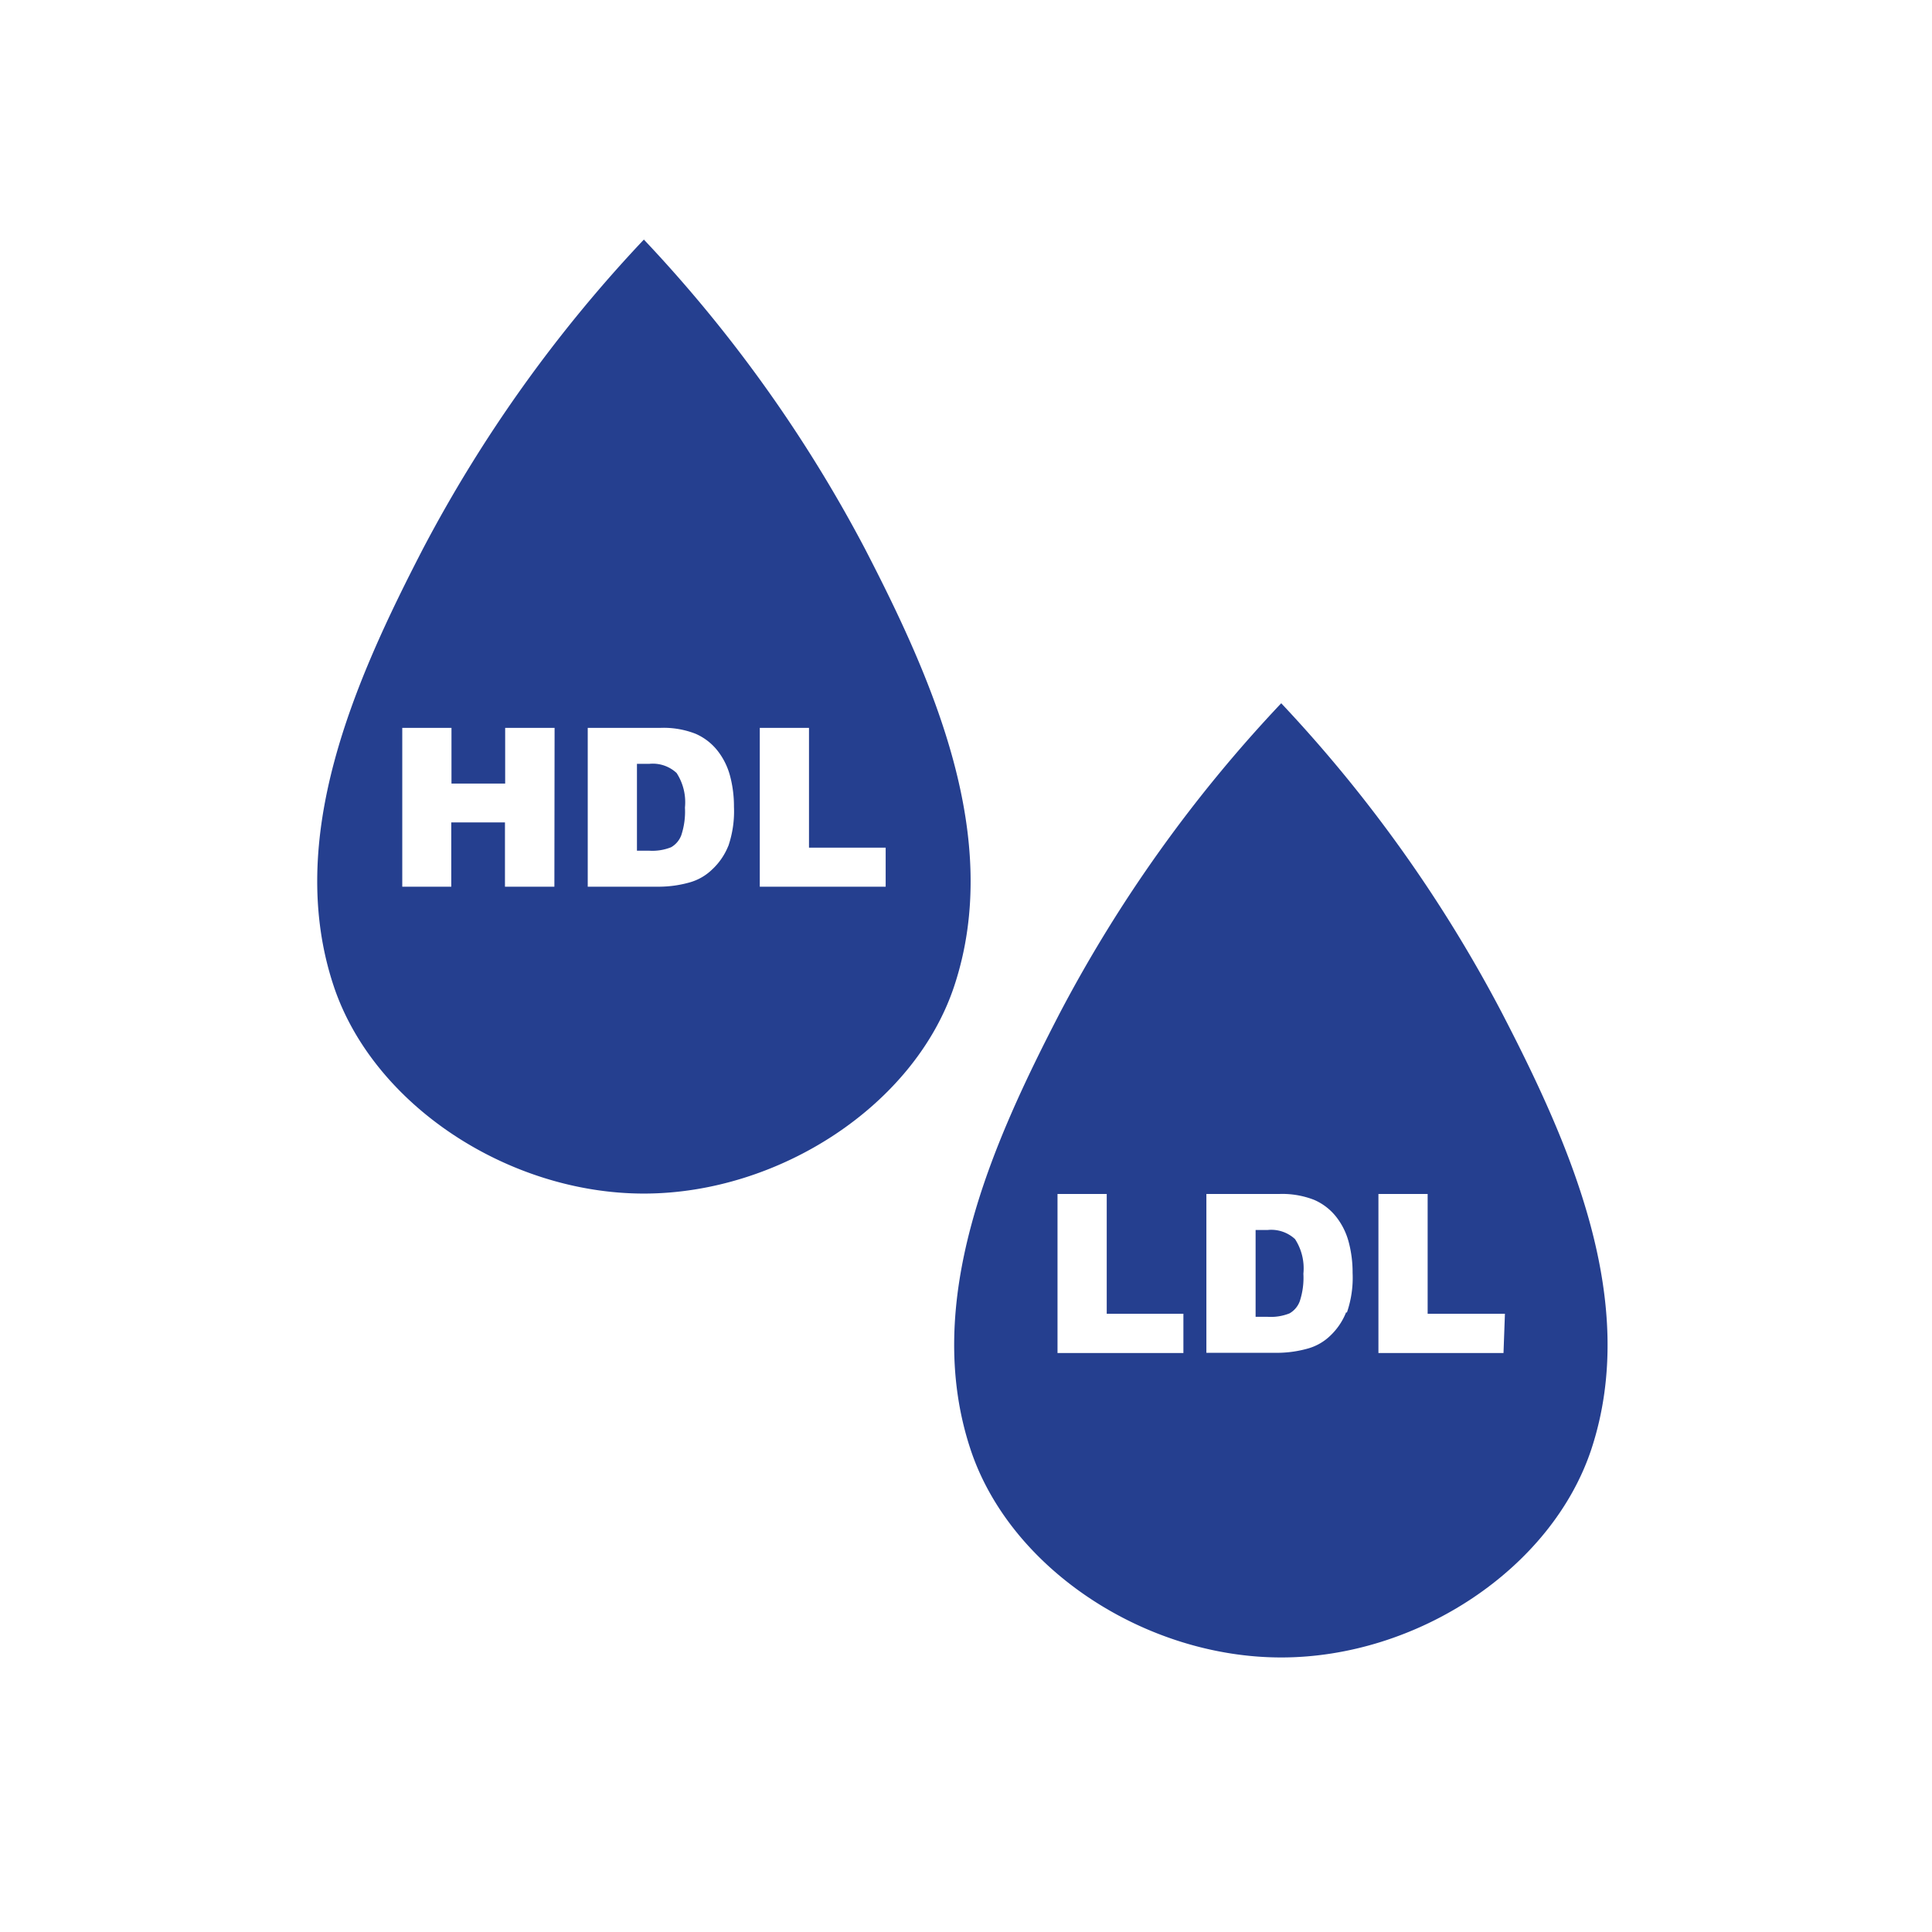
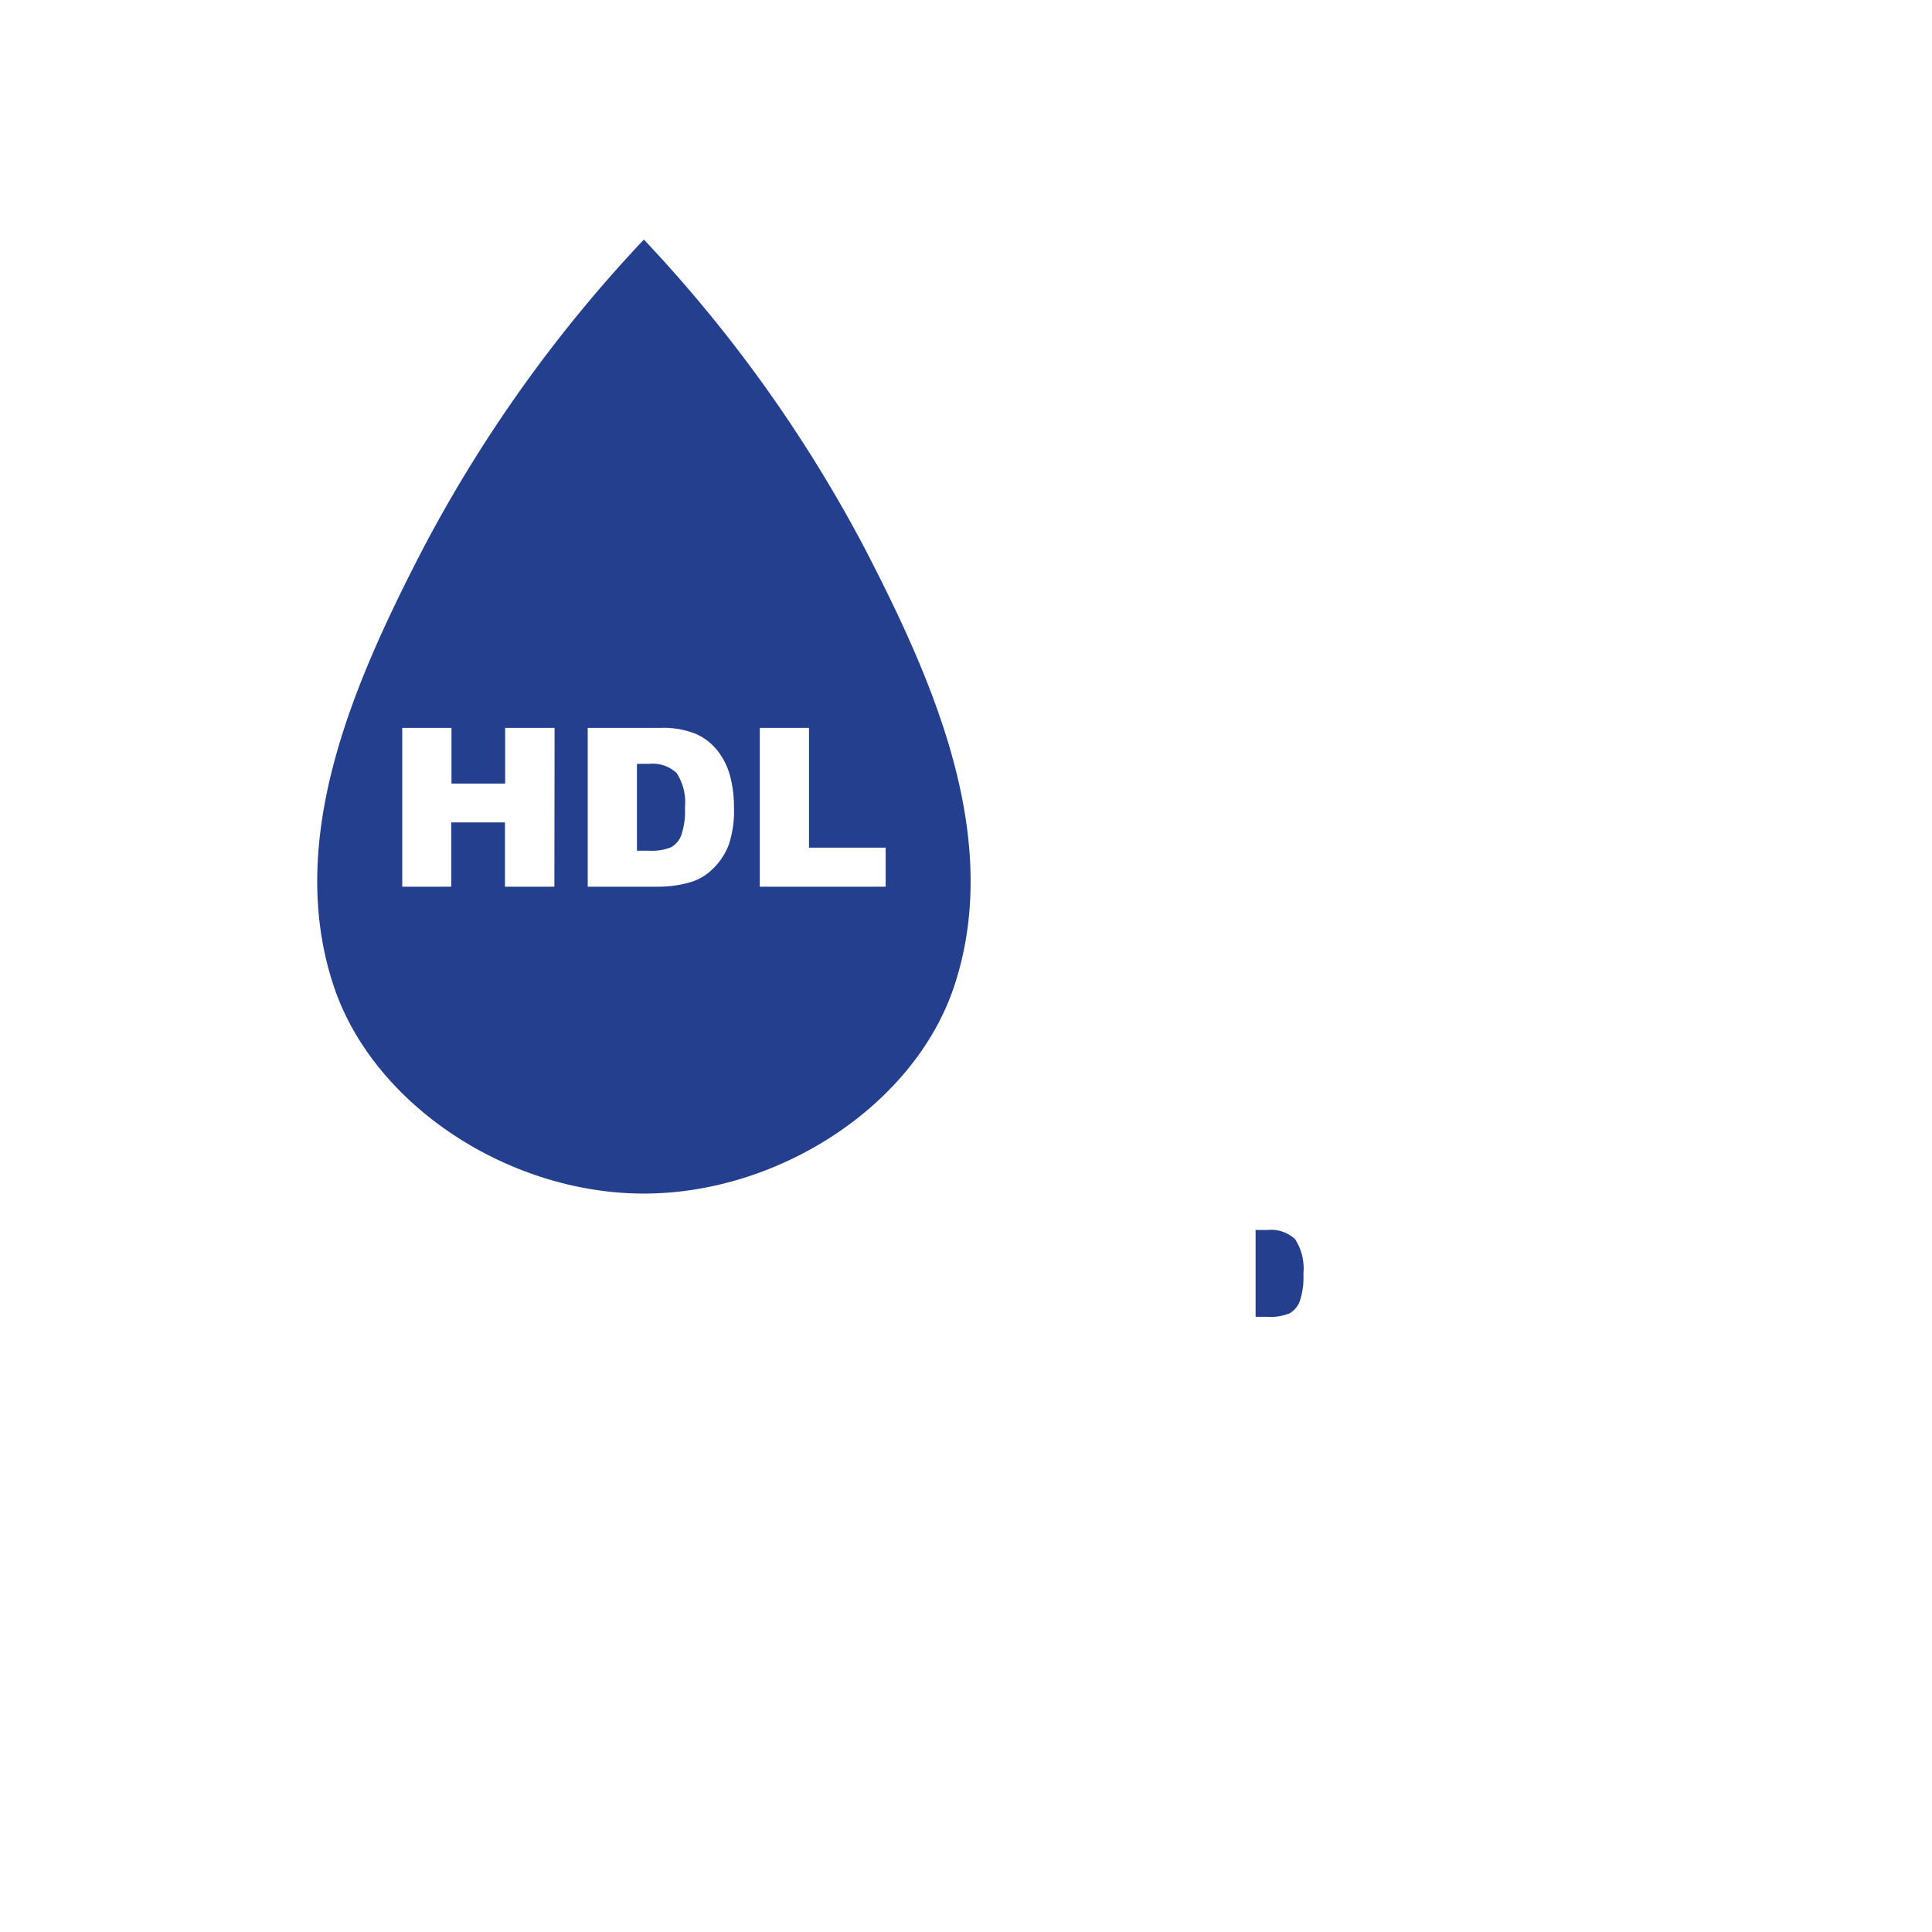
<svg xmlns="http://www.w3.org/2000/svg" viewBox="0 0 95 95">
  <defs>
    <style>.cls-1{fill:none;stroke:#fff;stroke-miterlimit:10;opacity:0;}.cls-2{fill:#253f8f;}</style>
  </defs>
  <title>Xolisterini</title>
  <g id="Layer_2" data-name="Layer 2">
    <g id="_02" data-name="02">
-       <rect class="cls-1" x="0.5" y="0.5" width="94" height="94" rx="0.08" ry="0.08" />
      <path class="cls-2" d="M31.92,37.56h-.6v4.27h.59A2.49,2.49,0,0,0,33,41.66a1.14,1.14,0,0,0,.5-.59,3.68,3.68,0,0,0,.18-1.36,2.64,2.64,0,0,0-.41-1.7A1.72,1.72,0,0,0,31.92,37.56Z" />
      <path class="cls-2" d="M42.54,27A68.73,68.73,0,0,0,31.66,11.78,68.63,68.63,0,0,0,20.79,27C17.44,33.48,14,41.21,16.4,48.46,18.34,54.33,25,58.69,31.66,58.69S45,54.33,46.93,48.46C49.32,41.21,45.89,33.48,42.54,27ZM27.26,43.6H24.83V40.44H22.19V43.6H19.78V35.79h2.42v2.74h2.64V35.79h2.43Zm8.55-2A3.21,3.21,0,0,1,35,42.77a2.58,2.58,0,0,1-1.09.62,5.6,5.6,0,0,1-1.44.21H28.9V35.79h3.59a4.3,4.3,0,0,1,1.71.29,2.79,2.79,0,0,1,1.08.83,3.42,3.42,0,0,1,.62,1.25,5.81,5.81,0,0,1,.19,1.51A5.26,5.26,0,0,1,35.81,41.61Zm7.74,2H37.36V35.79h2.42v5.89h3.77Z" />
-       <path class="cls-2" d="M73.86,49.82A68.73,68.73,0,0,0,63,34.58,68.63,68.63,0,0,0,52.11,49.82C48.76,56.29,45.32,64,47.72,71.26,49.66,77.14,56.31,81.5,63,81.5S76.3,77.14,78.25,71.26C80.64,64,77.21,56.29,73.86,49.82ZM58.19,66.53H52V58.71h2.42V64.6h3.77Zm8-2a3.21,3.21,0,0,1-.79,1.16,2.58,2.58,0,0,1-1.09.62,5.61,5.61,0,0,1-1.44.21H59.32V58.71h3.59a4.3,4.3,0,0,1,1.71.29,2.79,2.79,0,0,1,1.08.83,3.42,3.42,0,0,1,.62,1.25,5.82,5.82,0,0,1,.19,1.51A5.26,5.26,0,0,1,66.23,64.54Zm7.74,2H67.78V58.71H70.2V64.6H74Z" />
      <path class="cls-2" d="M62.34,60.48h-.6v4.27h.59a2.48,2.48,0,0,0,1.08-.17,1.14,1.14,0,0,0,.5-.59,3.68,3.68,0,0,0,.18-1.36,2.64,2.64,0,0,0-.41-1.7A1.72,1.72,0,0,0,62.34,60.48Z" />
    </g>
  </g>
</svg>